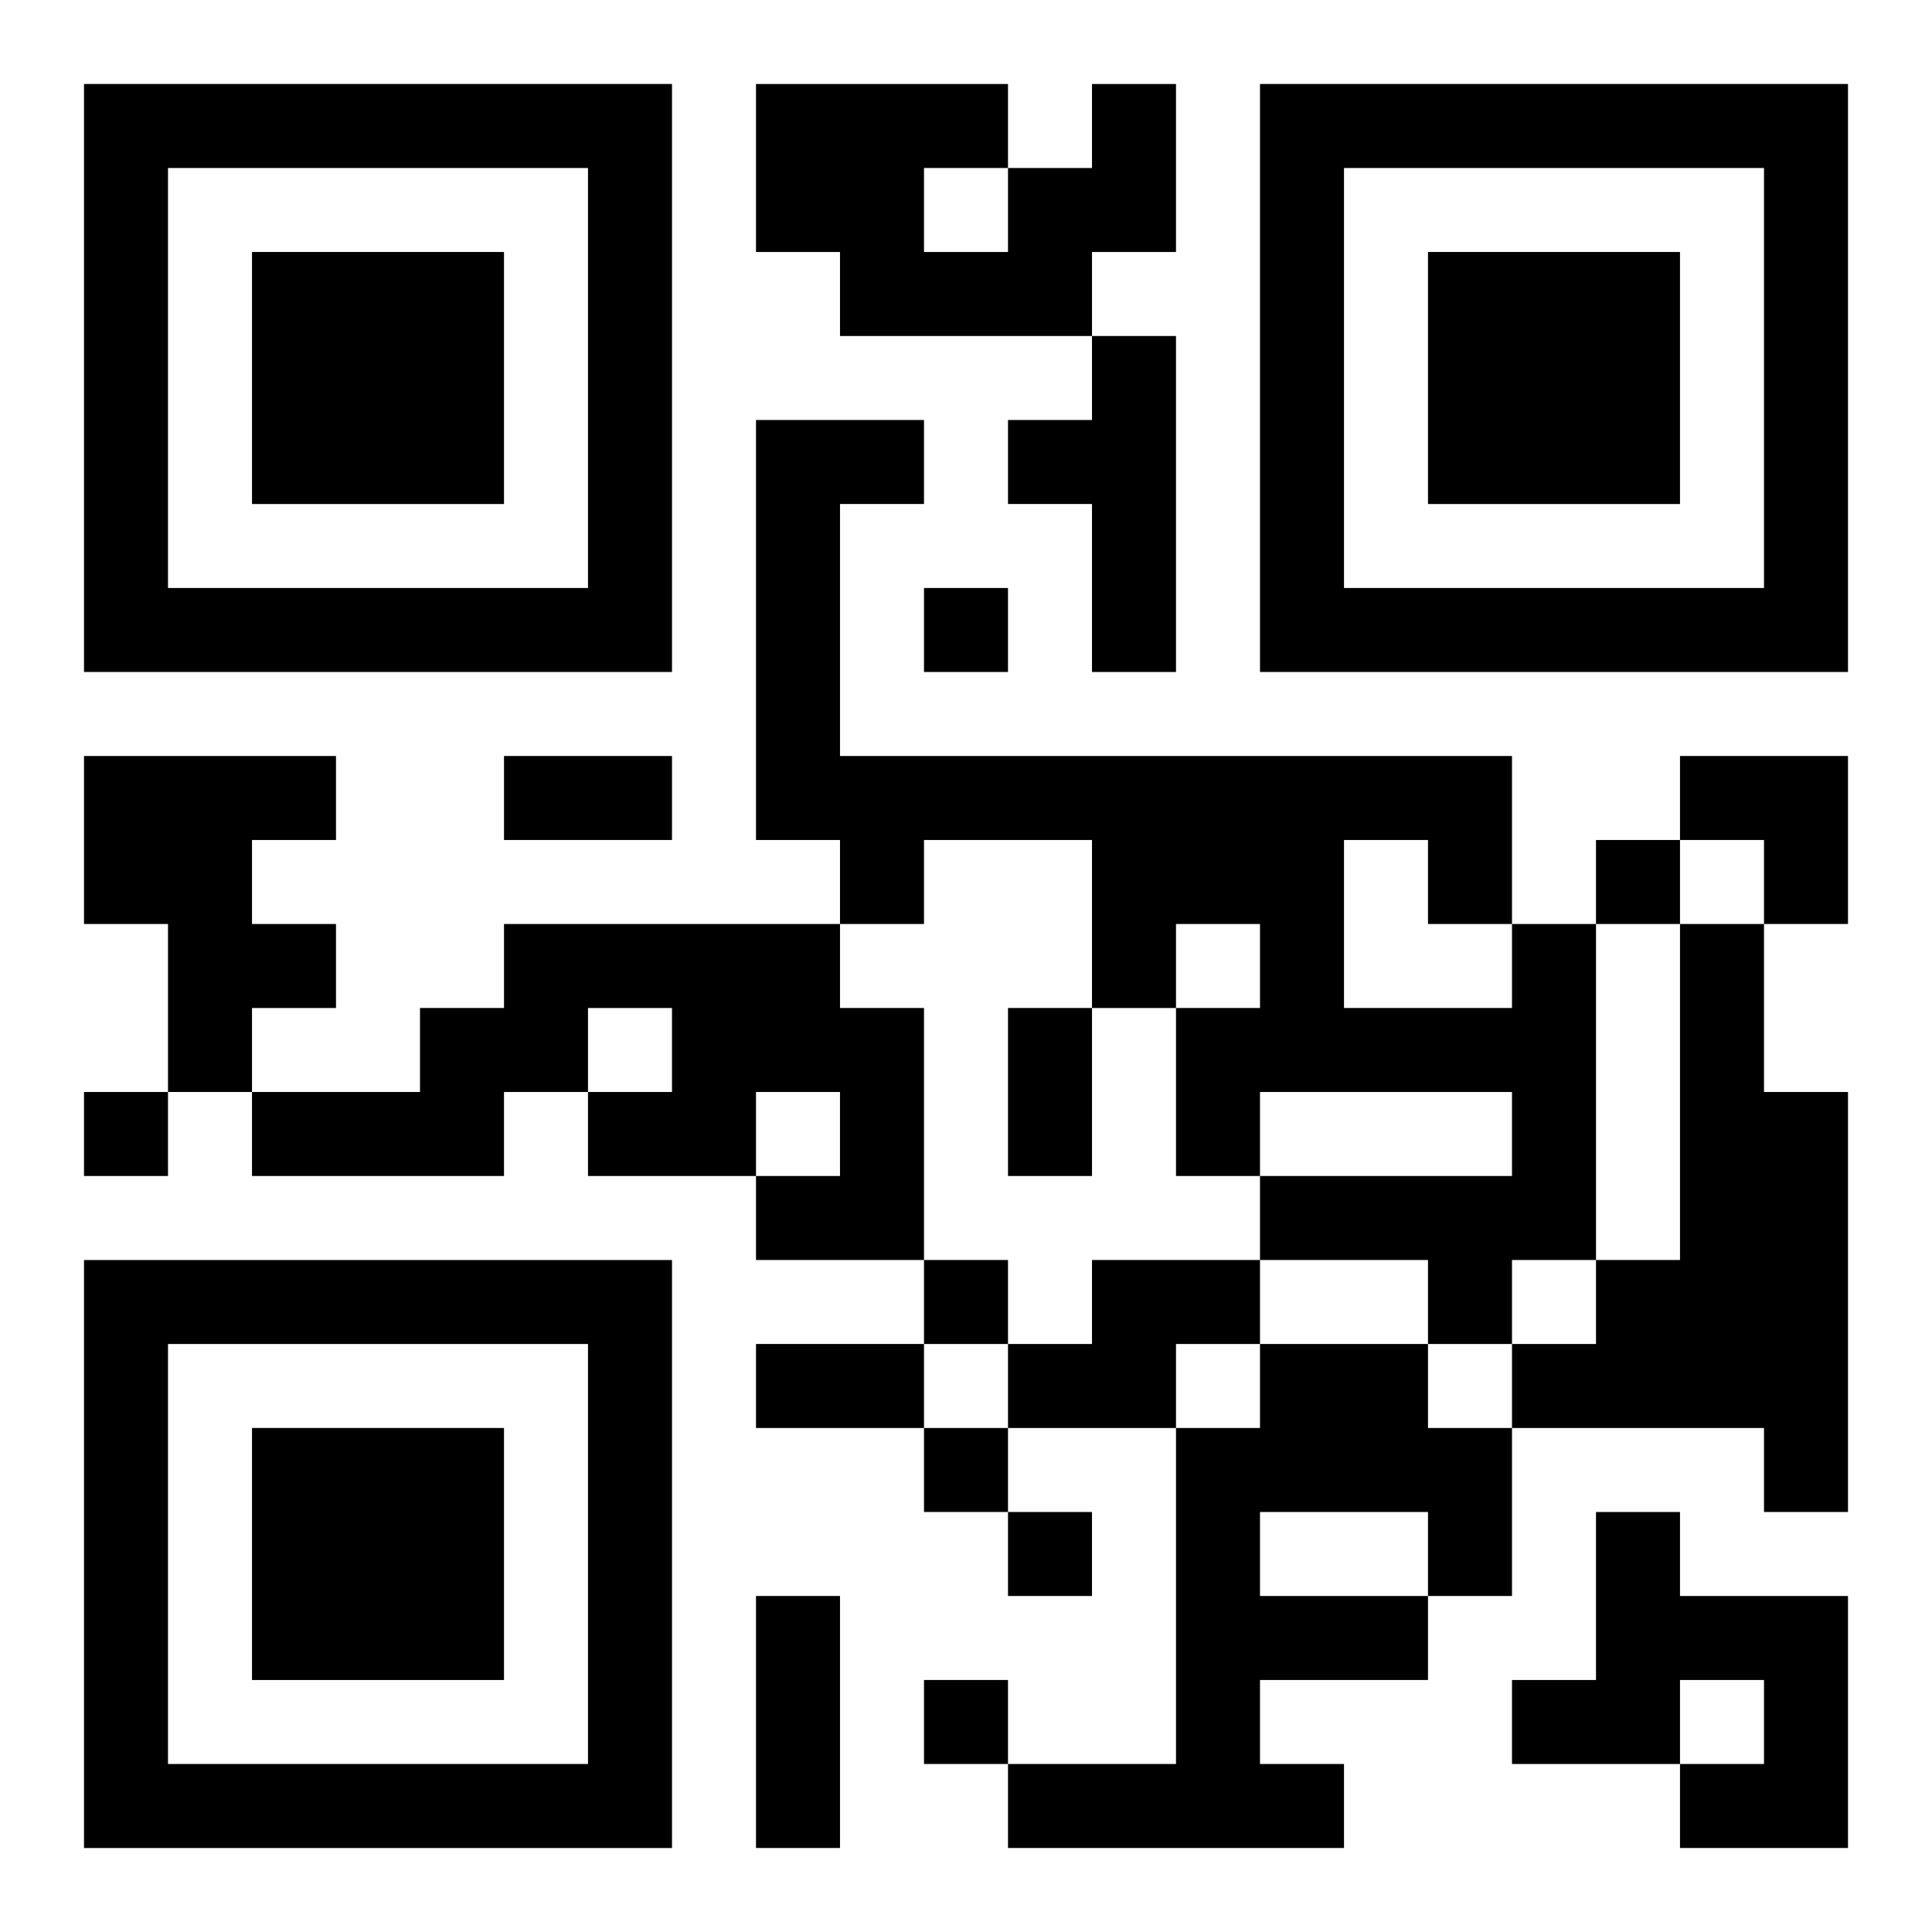
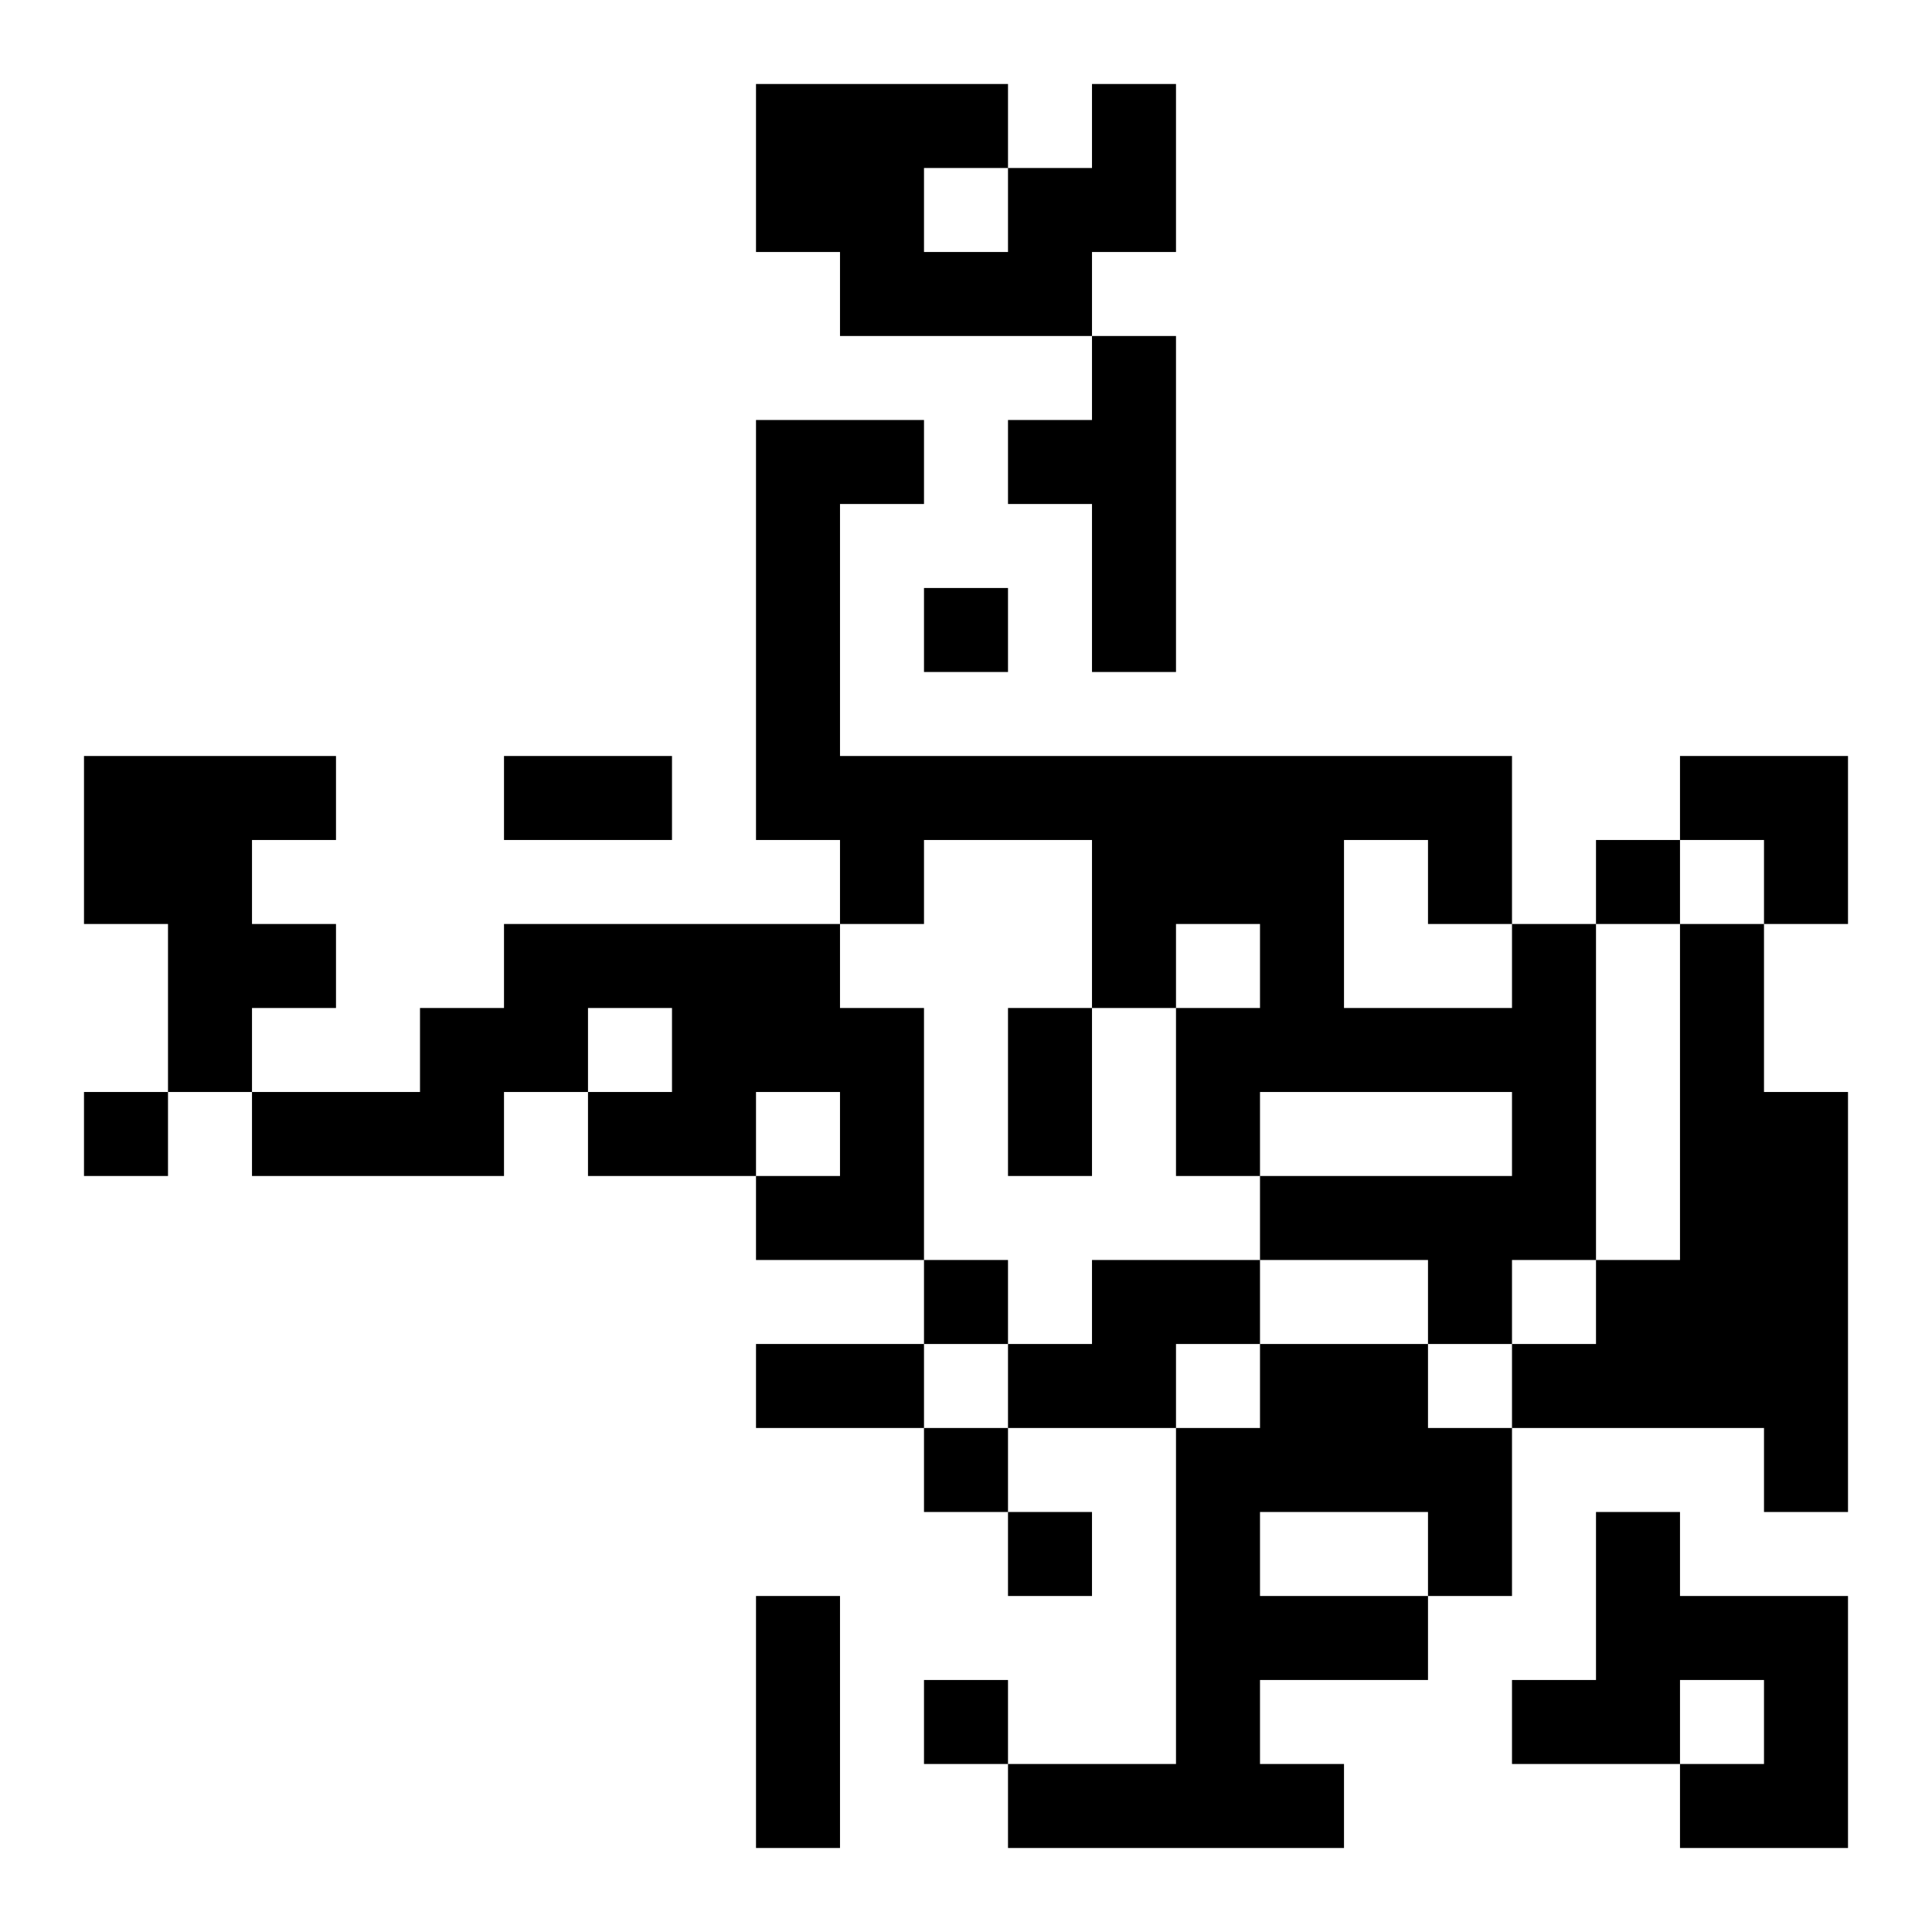
<svg xmlns="http://www.w3.org/2000/svg" xmlns:xlink="http://www.w3.org/1999/xlink" width="250" height="250" baseProfile="full" version="1.1" viewBox="-1 -1 23 23">
  <symbol id="a">
-     <path d="m0 7v7h7v-7h-7zm1 1h5v5h-5v-5zm1 1v3h3v-3h-3z" />
-   </symbol>
+     </symbol>
  <use y="-7" xlink:href="#a" />
  <use y="7" xlink:href="#a" />
  <use x="14" y="-7" xlink:href="#a" />
  <path d="m12 0h1v2h-1v1h-3v-1h-1v-2h3v1h1v-1m-2 1v1h1v-1h-1m2 2h1v4h-1v-2h-1v-1h1v-1m-12 5h3v1h-1v1h1v1h-1v1h-1v-2h-1v-2m5 2h4v1h1v3h-2v-1h1v-1h-1v1h-2v-1h1v-1h-1v1h-1v1h-3v-1h2v-1h1v-1m12 0h1v4h-1v1h-1v-1h-2v-1h3v-1h-3v1h-1v-2h1v-1h-1v1h-1v-2h-2v1h-1v-1h-1v-5h2v1h-1v3h8v2m-2-1v2h2v-1h-1v-1h-1m4 1h1v2h1v5h-1v-1h-3v-1h1v-1h1v-4m-7 4h2v1h-1v1h-2v-1h1v-1m2 1h2v1h1v2h-1v1h-2v1h1v1h-4v-1h2v-4h1v-1m0 2v1h2v-1h-2m4 0h1v1h2v3h-2v-1h1v-1h-1v1h-2v-1h1v-2m-8-11v1h1v-1h-1m8 3v1h1v-1h-1m-18 3v1h1v-1h-1m10 2v1h1v-1h-1m0 2v1h1v-1h-1m1 1v1h1v-1h-1m-1 2v1h1v-1h-1m-5-11h2v1h-2v-1m6 3h1v2h-1v-2m-3 4h2v1h-2v-1m0 3h1v3h-1v-3m11-10h2v2h-1v-1h-1z" />
</svg>